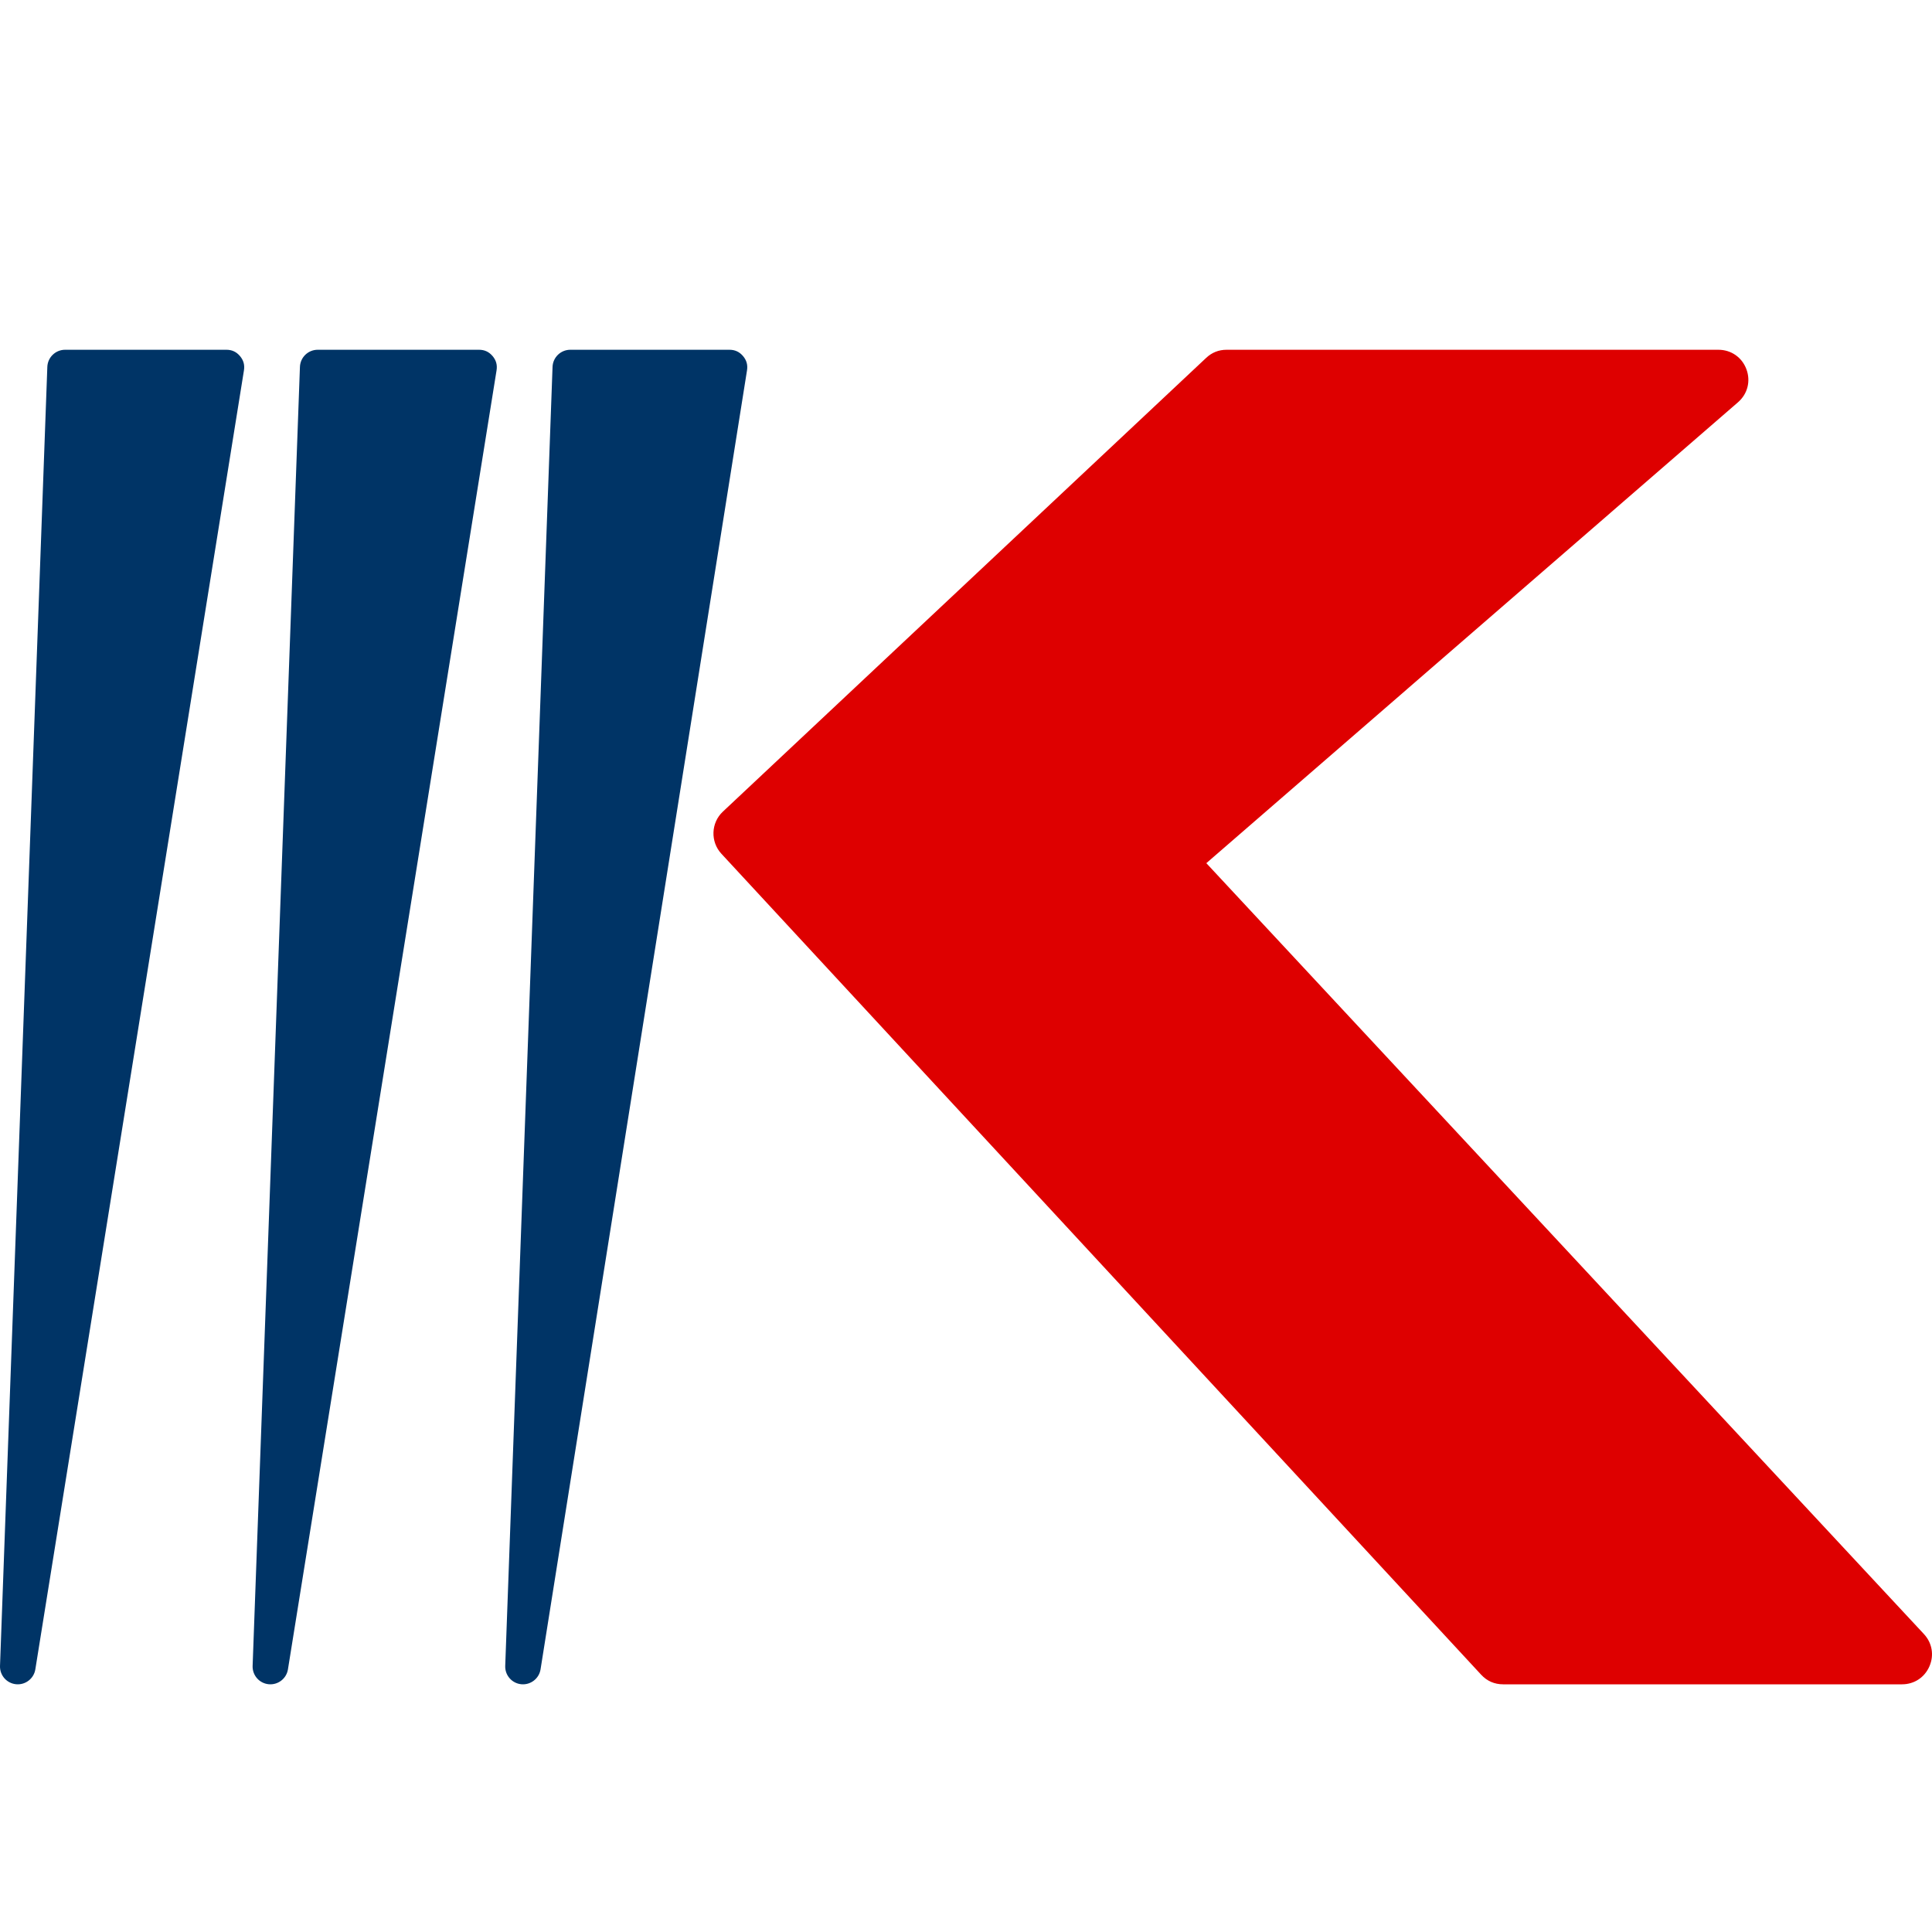
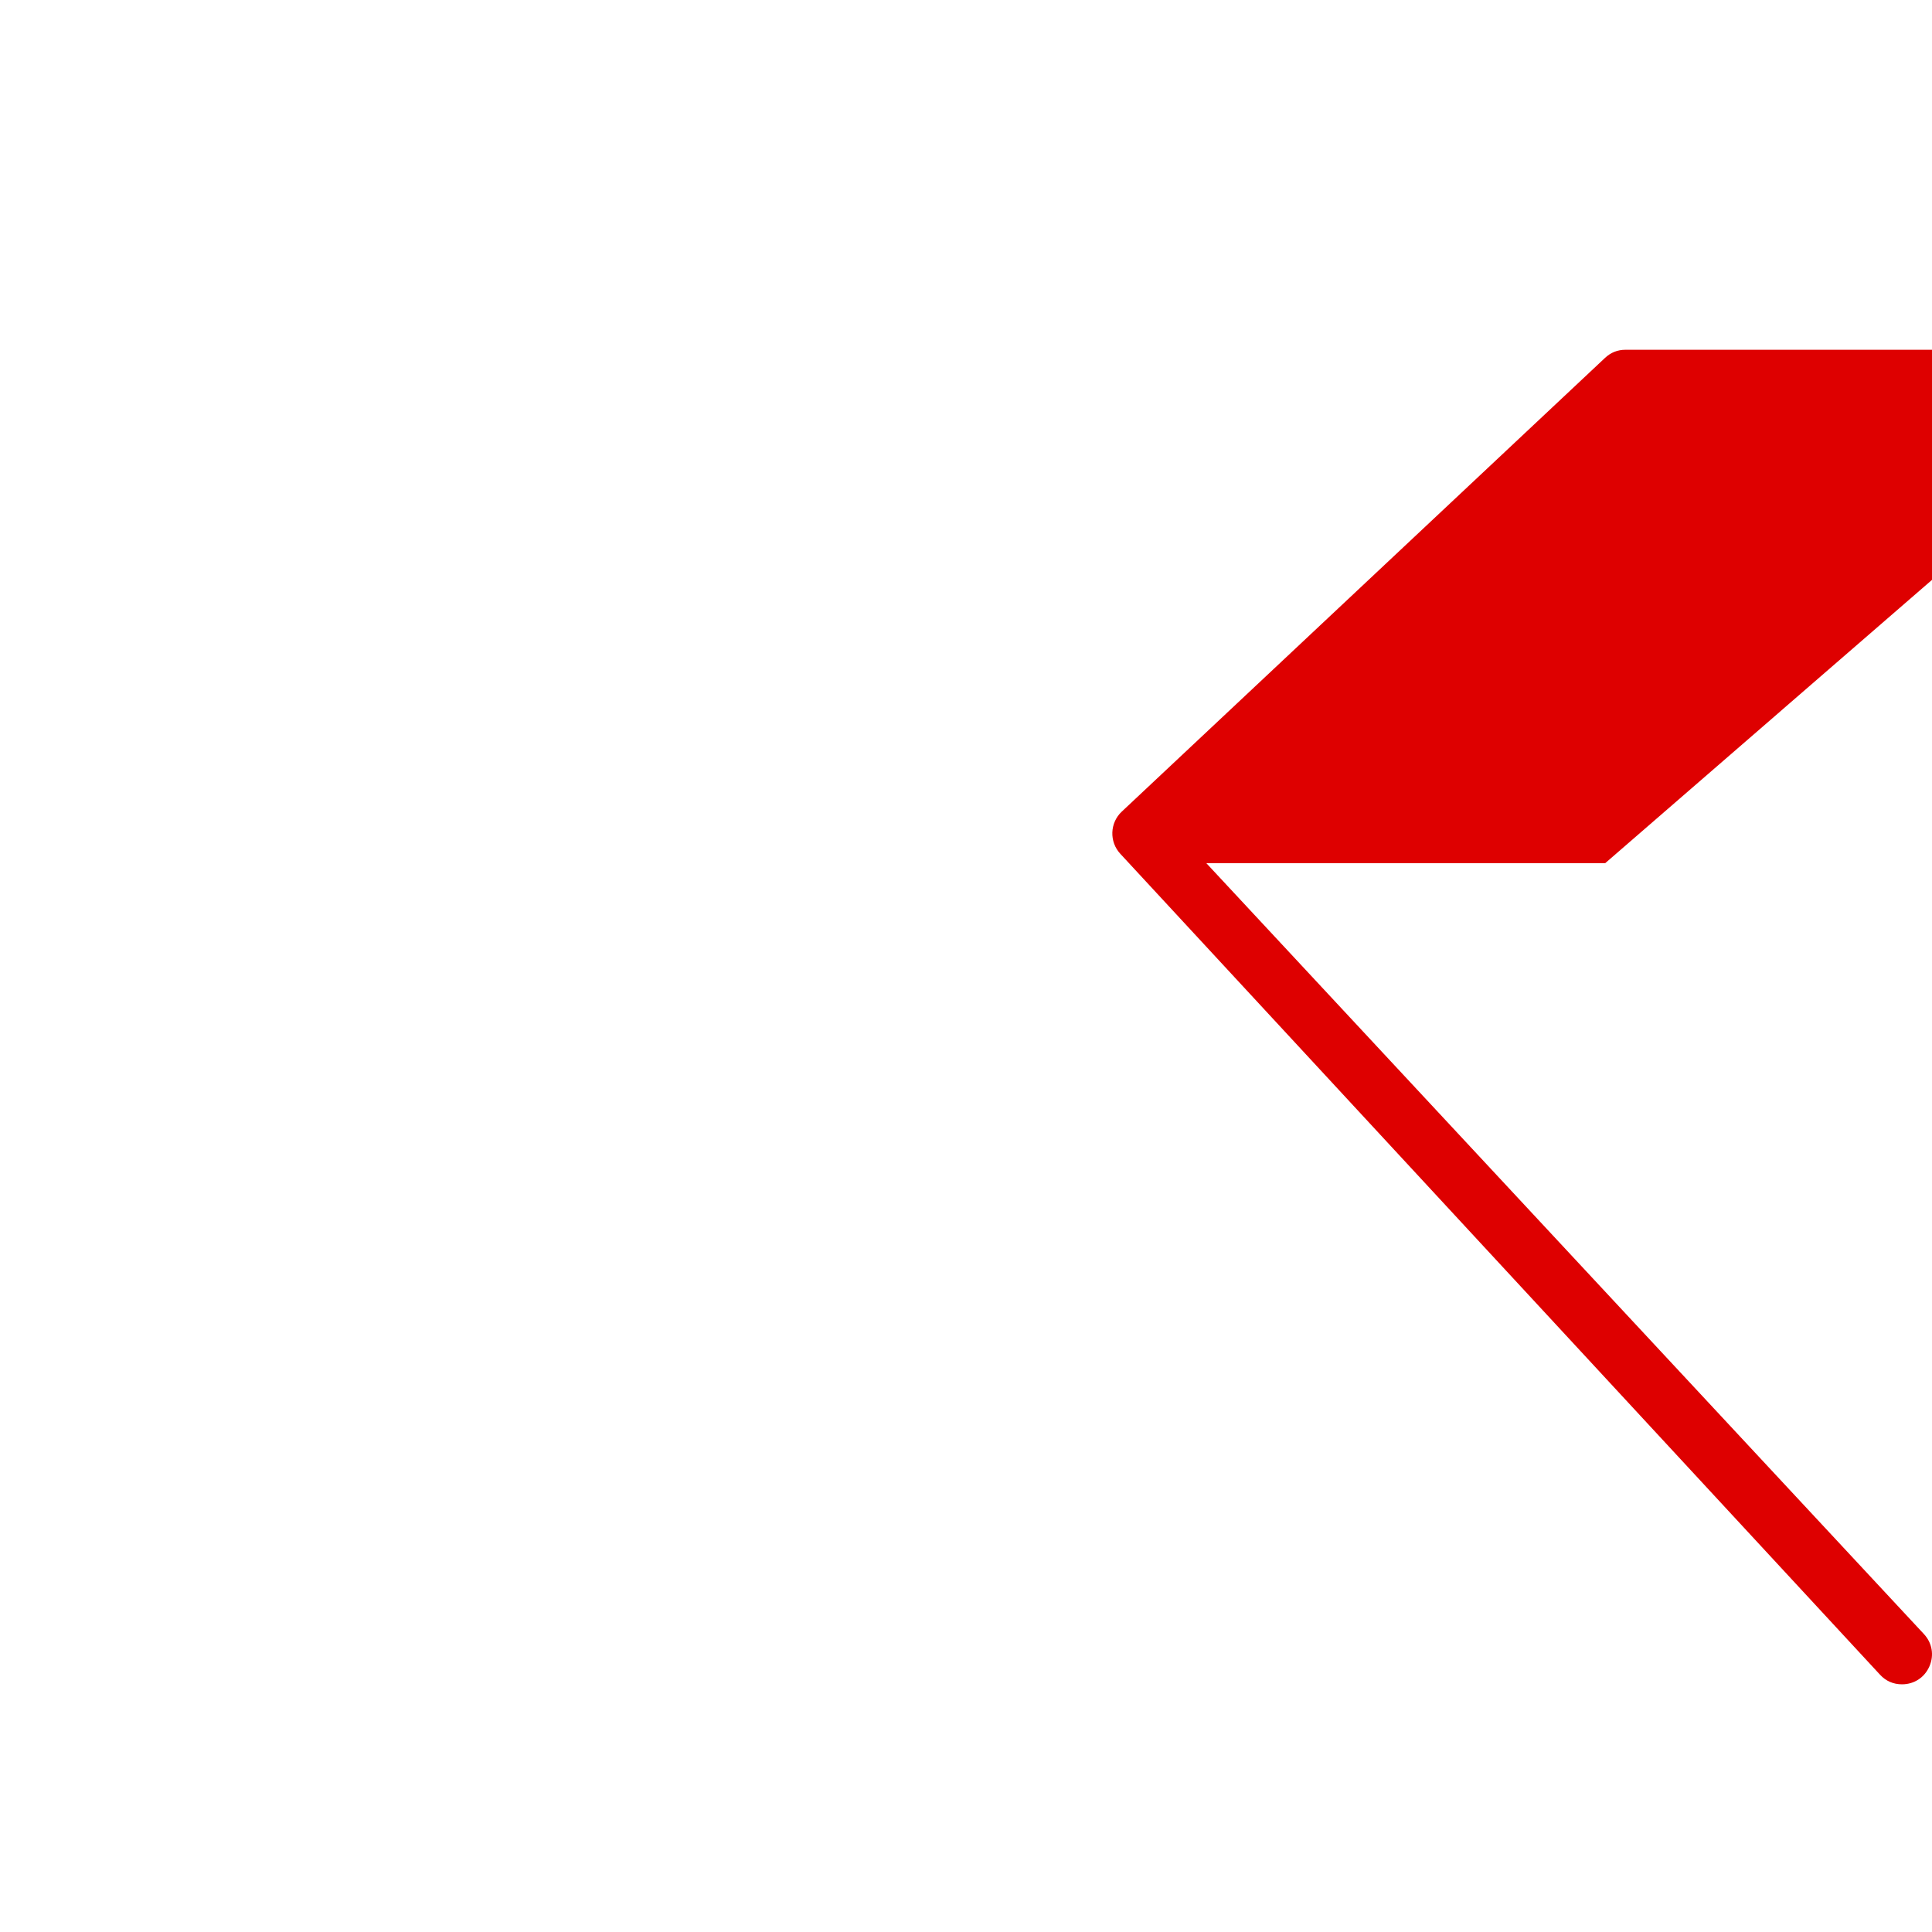
<svg xmlns="http://www.w3.org/2000/svg" width="1000px" height="1000px" version="1.1" xml:space="preserve" style="fill-rule:evenodd;clip-rule:evenodd;stroke-linejoin:round;stroke-miterlimit:2;">
-   <path d="M33.694,181.039c-4.954,0 -9.018,3.92 -9.197,8.869l-24.491,672.353c-0.177,4.868 3.452,9.02 8.298,9.496c4.832,0.475 9.217,-2.906 9.986,-7.701l107.977,-672.353c0.455,-2.823 -0.227,-5.254 -2.082,-7.431c-1.854,-2.175 -4.146,-3.233 -7.004,-3.233l-83.487,0Zm130.748,0c-4.953,0 -9.017,3.92 -9.197,8.869l-24.489,672.353c-0.177,4.868 3.452,9.02 8.298,9.496c4.832,0.475 9.217,-2.906 9.986,-7.701l107.976,-672.353c0.454,-2.823 -0.227,-5.254 -2.082,-7.431c-1.855,-2.175 -4.146,-3.233 -7.004,-3.233l-83.488,0Zm130.75,0c-4.953,0 -9.017,3.92 -9.197,8.869l-24.49,672.353c-0.177,4.87 3.456,9.026 8.305,9.498c4.835,0.469 9.219,-2.92 9.982,-7.717l106.863,-672.353c0.449,-2.821 -0.233,-5.248 -2.089,-7.422c-1.854,-2.171 -4.144,-3.228 -7.001,-3.228l-82.373,0Z" style="fill:#003466;" />
-   <path d="M624.4,446.776l371.403,398.992c4.291,4.61 5.377,10.954 2.863,16.728c-2.515,5.775 -7.898,9.303 -14.197,9.303l-206.458,-0c-4.475,-0 -8.325,-1.683 -11.364,-4.966l-393.255,-424.934c-5.766,-6.231 -5.423,-15.993 0.766,-21.803l250.153,-234.861c2.984,-2.802 6.505,-4.196 10.598,-4.196l254.524,0c6.589,0 12.203,3.898 14.506,10.071c2.303,6.173 0.614,12.795 -4.365,17.11l-275.175,238.555l0.001,0.001Z" style="fill:#de0000;" />
+   <path d="M624.4,446.776l371.403,398.992c4.291,4.61 5.377,10.954 2.863,16.728c-2.515,5.775 -7.898,9.303 -14.197,9.303c-4.475,-0 -8.325,-1.683 -11.364,-4.966l-393.255,-424.934c-5.766,-6.231 -5.423,-15.993 0.766,-21.803l250.153,-234.861c2.984,-2.802 6.505,-4.196 10.598,-4.196l254.524,0c6.589,0 12.203,3.898 14.506,10.071c2.303,6.173 0.614,12.795 -4.365,17.11l-275.175,238.555l0.001,0.001Z" style="fill:#de0000;" />
</svg>